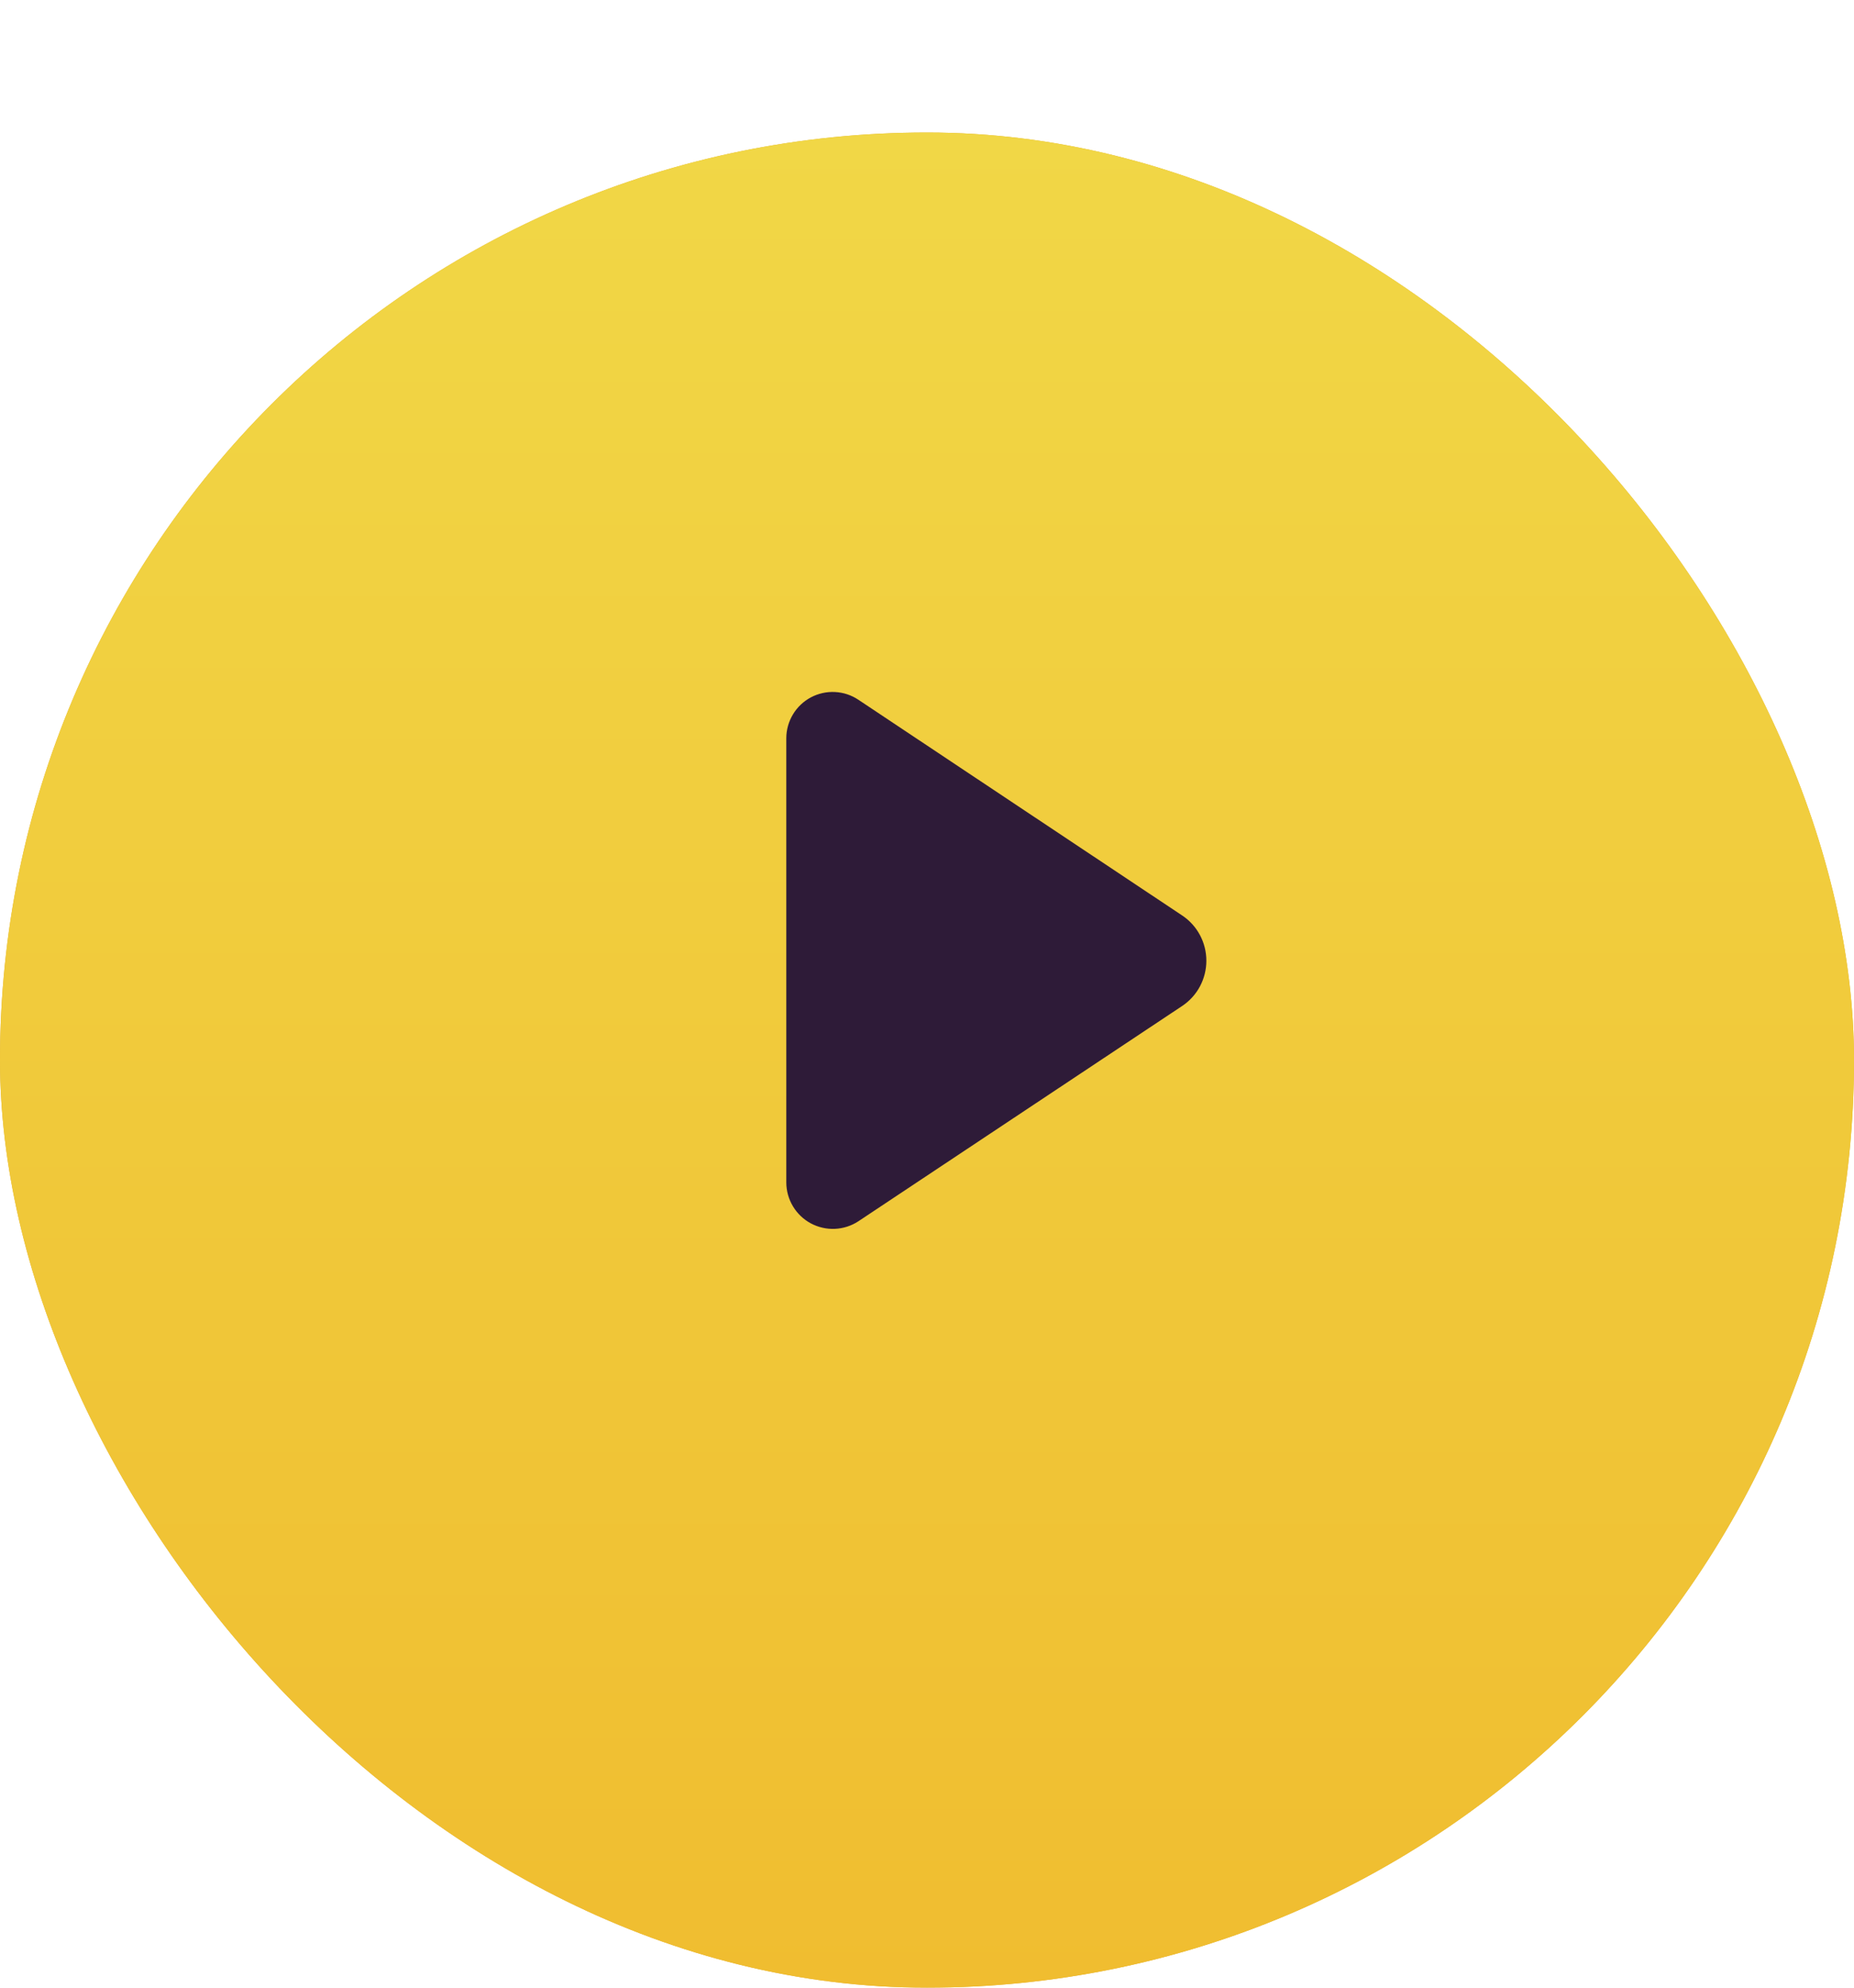
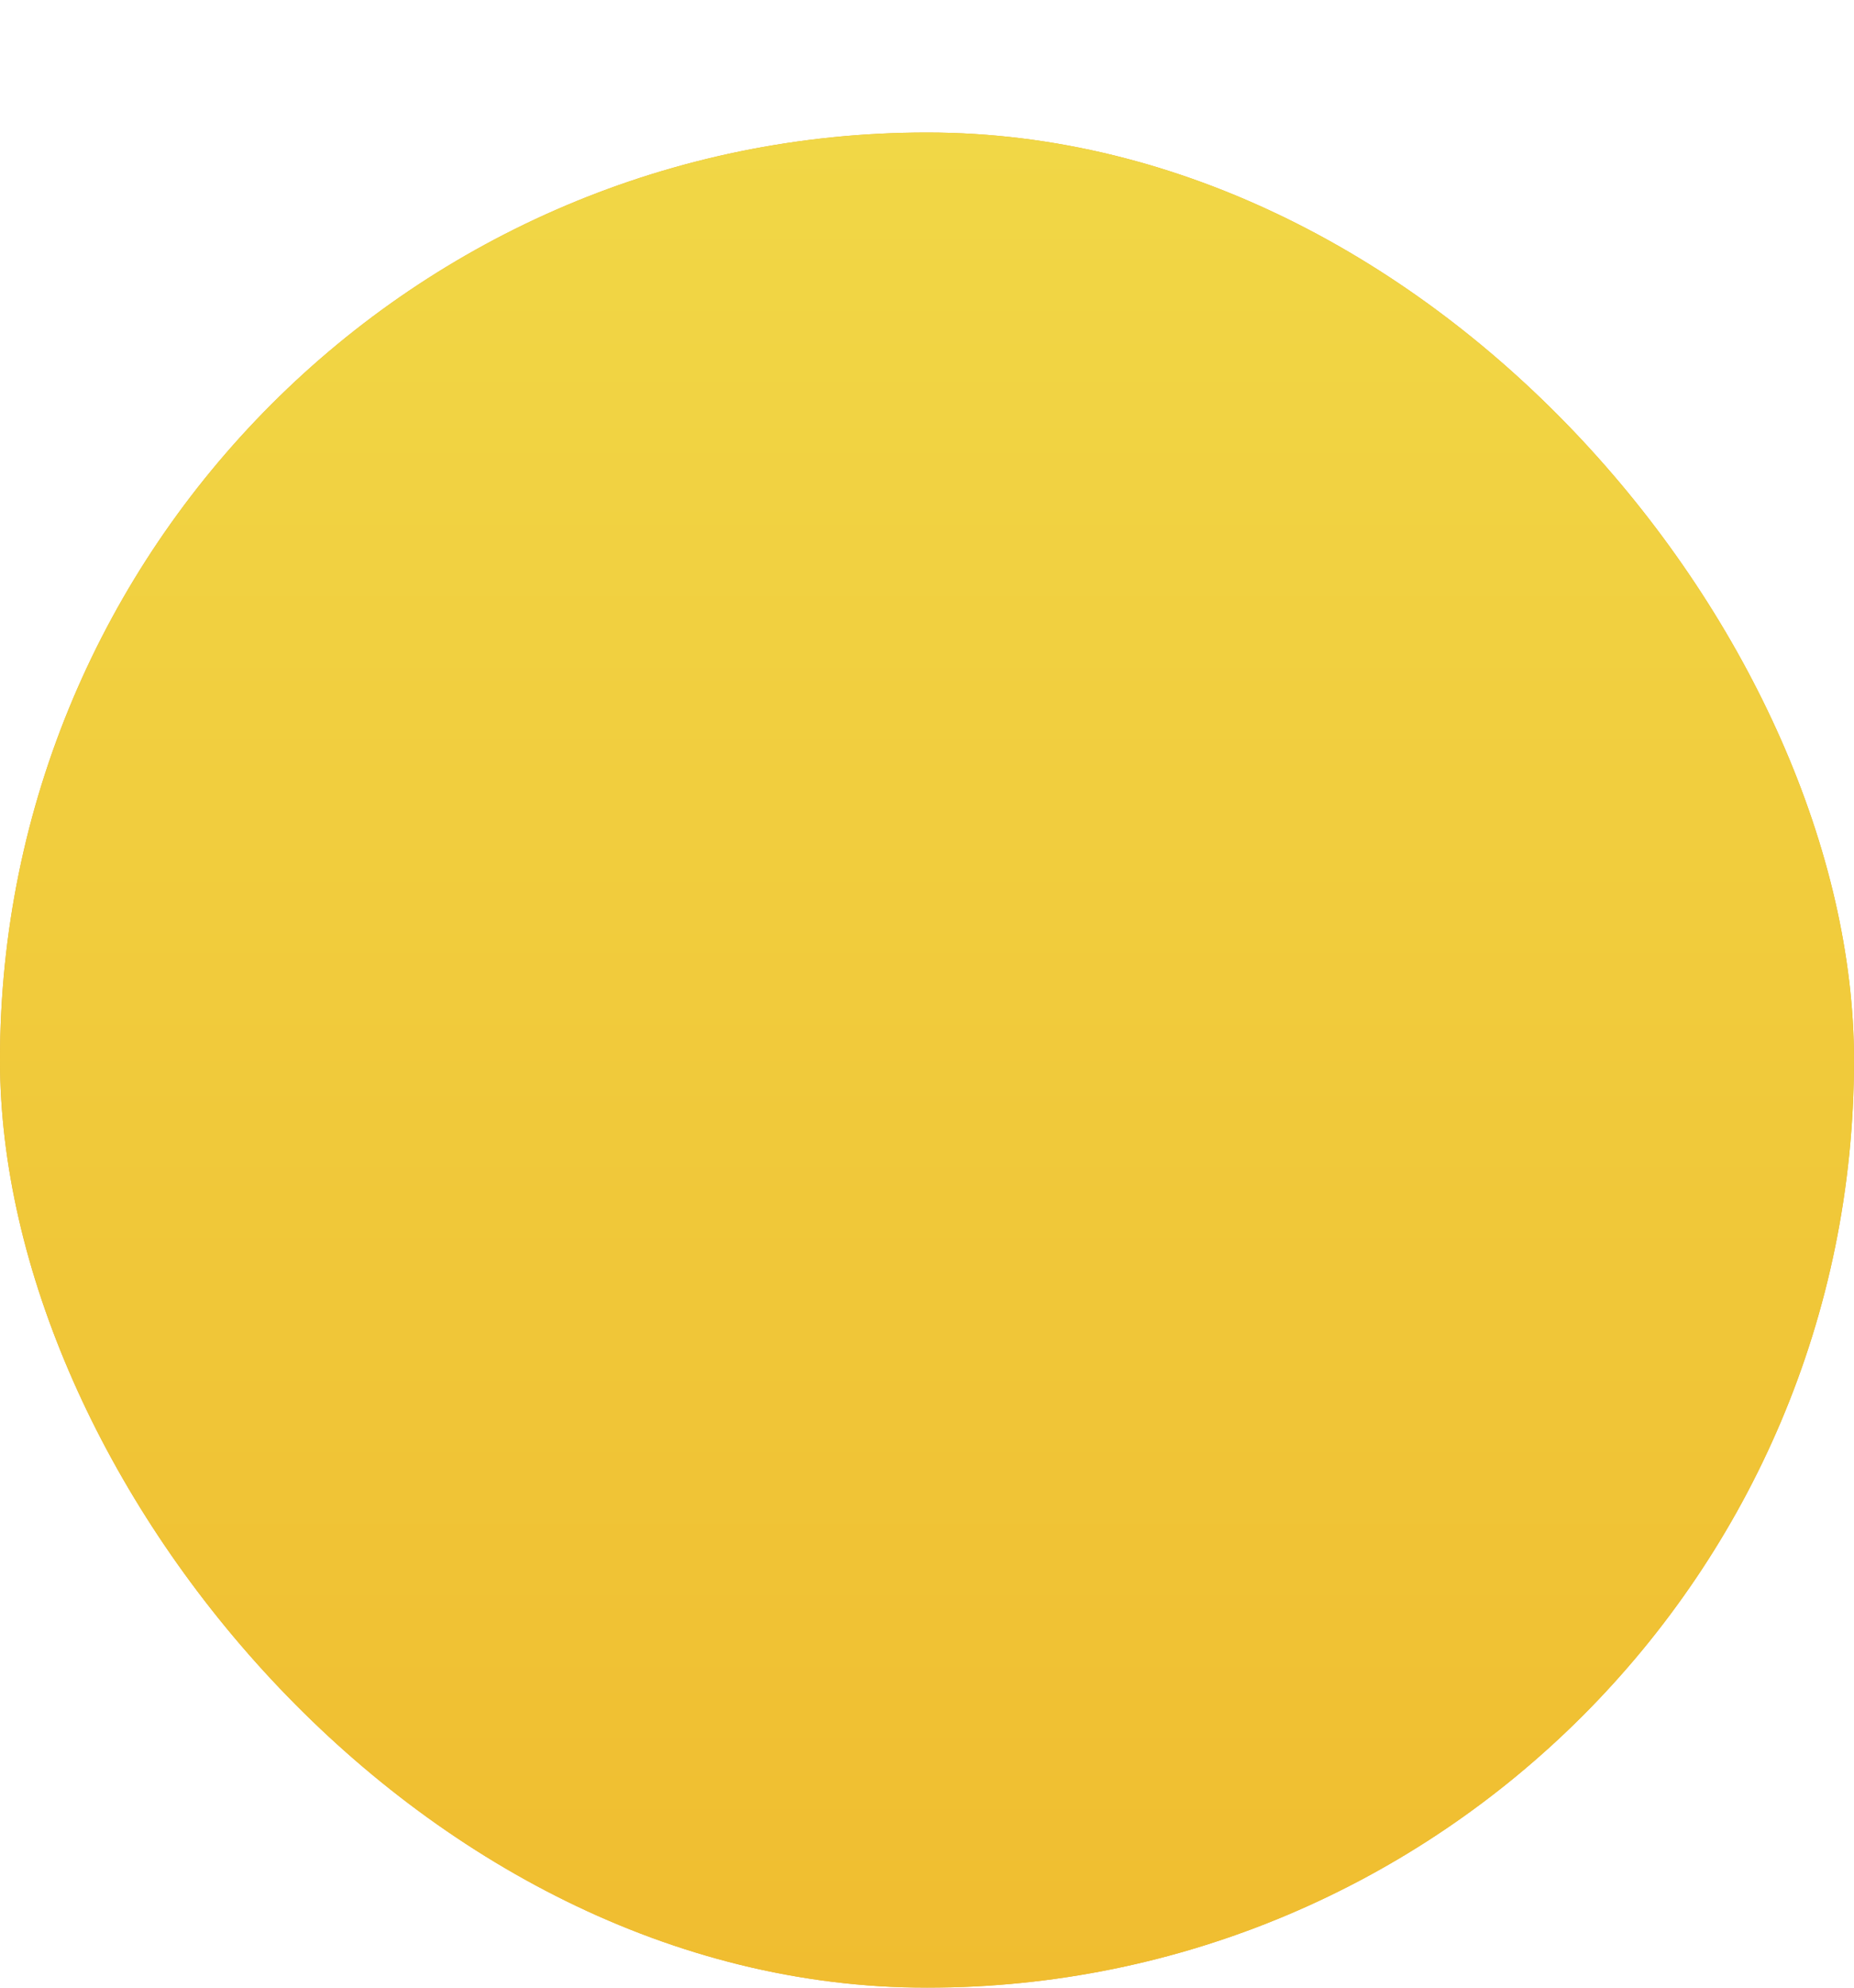
<svg xmlns="http://www.w3.org/2000/svg" width="56" height="60" viewBox="0 0 56 60" fill="none">
  <rect y="4" width="56" height="56" rx="28" fill="#E0AC31" />
  <g filter="url(#filter0_i)">
    <rect width="56" height="56" rx="28" fill="url(#paint0_linear)" />
  </g>
-   <path d="M23.75 22.28V35.695C23.751 35.948 23.82 36.196 23.951 36.413C24.081 36.63 24.267 36.808 24.49 36.928C24.713 37.047 24.964 37.105 25.217 37.094C25.47 37.083 25.715 37.004 25.926 36.866L35.714 30.362C35.937 30.212 36.12 30.009 36.246 29.772C36.372 29.534 36.438 29.269 36.438 29C36.438 28.731 36.372 28.466 36.246 28.229C36.12 27.992 35.937 27.789 35.714 27.639L25.926 21.122C25.716 20.982 25.472 20.901 25.219 20.889C24.967 20.876 24.715 20.933 24.492 21.051C24.269 21.17 24.082 21.347 23.952 21.563C23.821 21.78 23.751 22.028 23.75 22.28Z" fill="#2E1B38" />
  <defs>
    <filter id="filter0_i" x="0" y="0" width="56" height="60" filterUnits="userSpaceOnUse" color-interpolation-filters="sRGB">
      <feFlood flood-opacity="0" result="BackgroundImageFix" />
      <feBlend mode="normal" in="SourceGraphic" in2="BackgroundImageFix" result="shape" />
      <feColorMatrix in="SourceAlpha" type="matrix" values="0 0 0 0 0 0 0 0 0 0 0 0 0 0 0 0 0 0 127 0" result="hardAlpha" />
      <feOffset dy="4" />
      <feGaussianBlur stdDeviation="8" />
      <feComposite in2="hardAlpha" operator="arithmetic" k2="-1" k3="1" />
      <feColorMatrix type="matrix" values="0 0 0 0 0.967 0 0 0 0 0.904 0 0 0 0 0.624 0 0 0 1 0" />
      <feBlend mode="normal" in2="shape" result="effect1_innerShadow" />
    </filter>
    <linearGradient id="paint0_linear" x1="28" y1="0" x2="28" y2="56" gradientUnits="userSpaceOnUse">
      <stop stop-color="#F1D746" />
      <stop offset="1" stop-color="#F0BD30" />
    </linearGradient>
  </defs>
</svg>